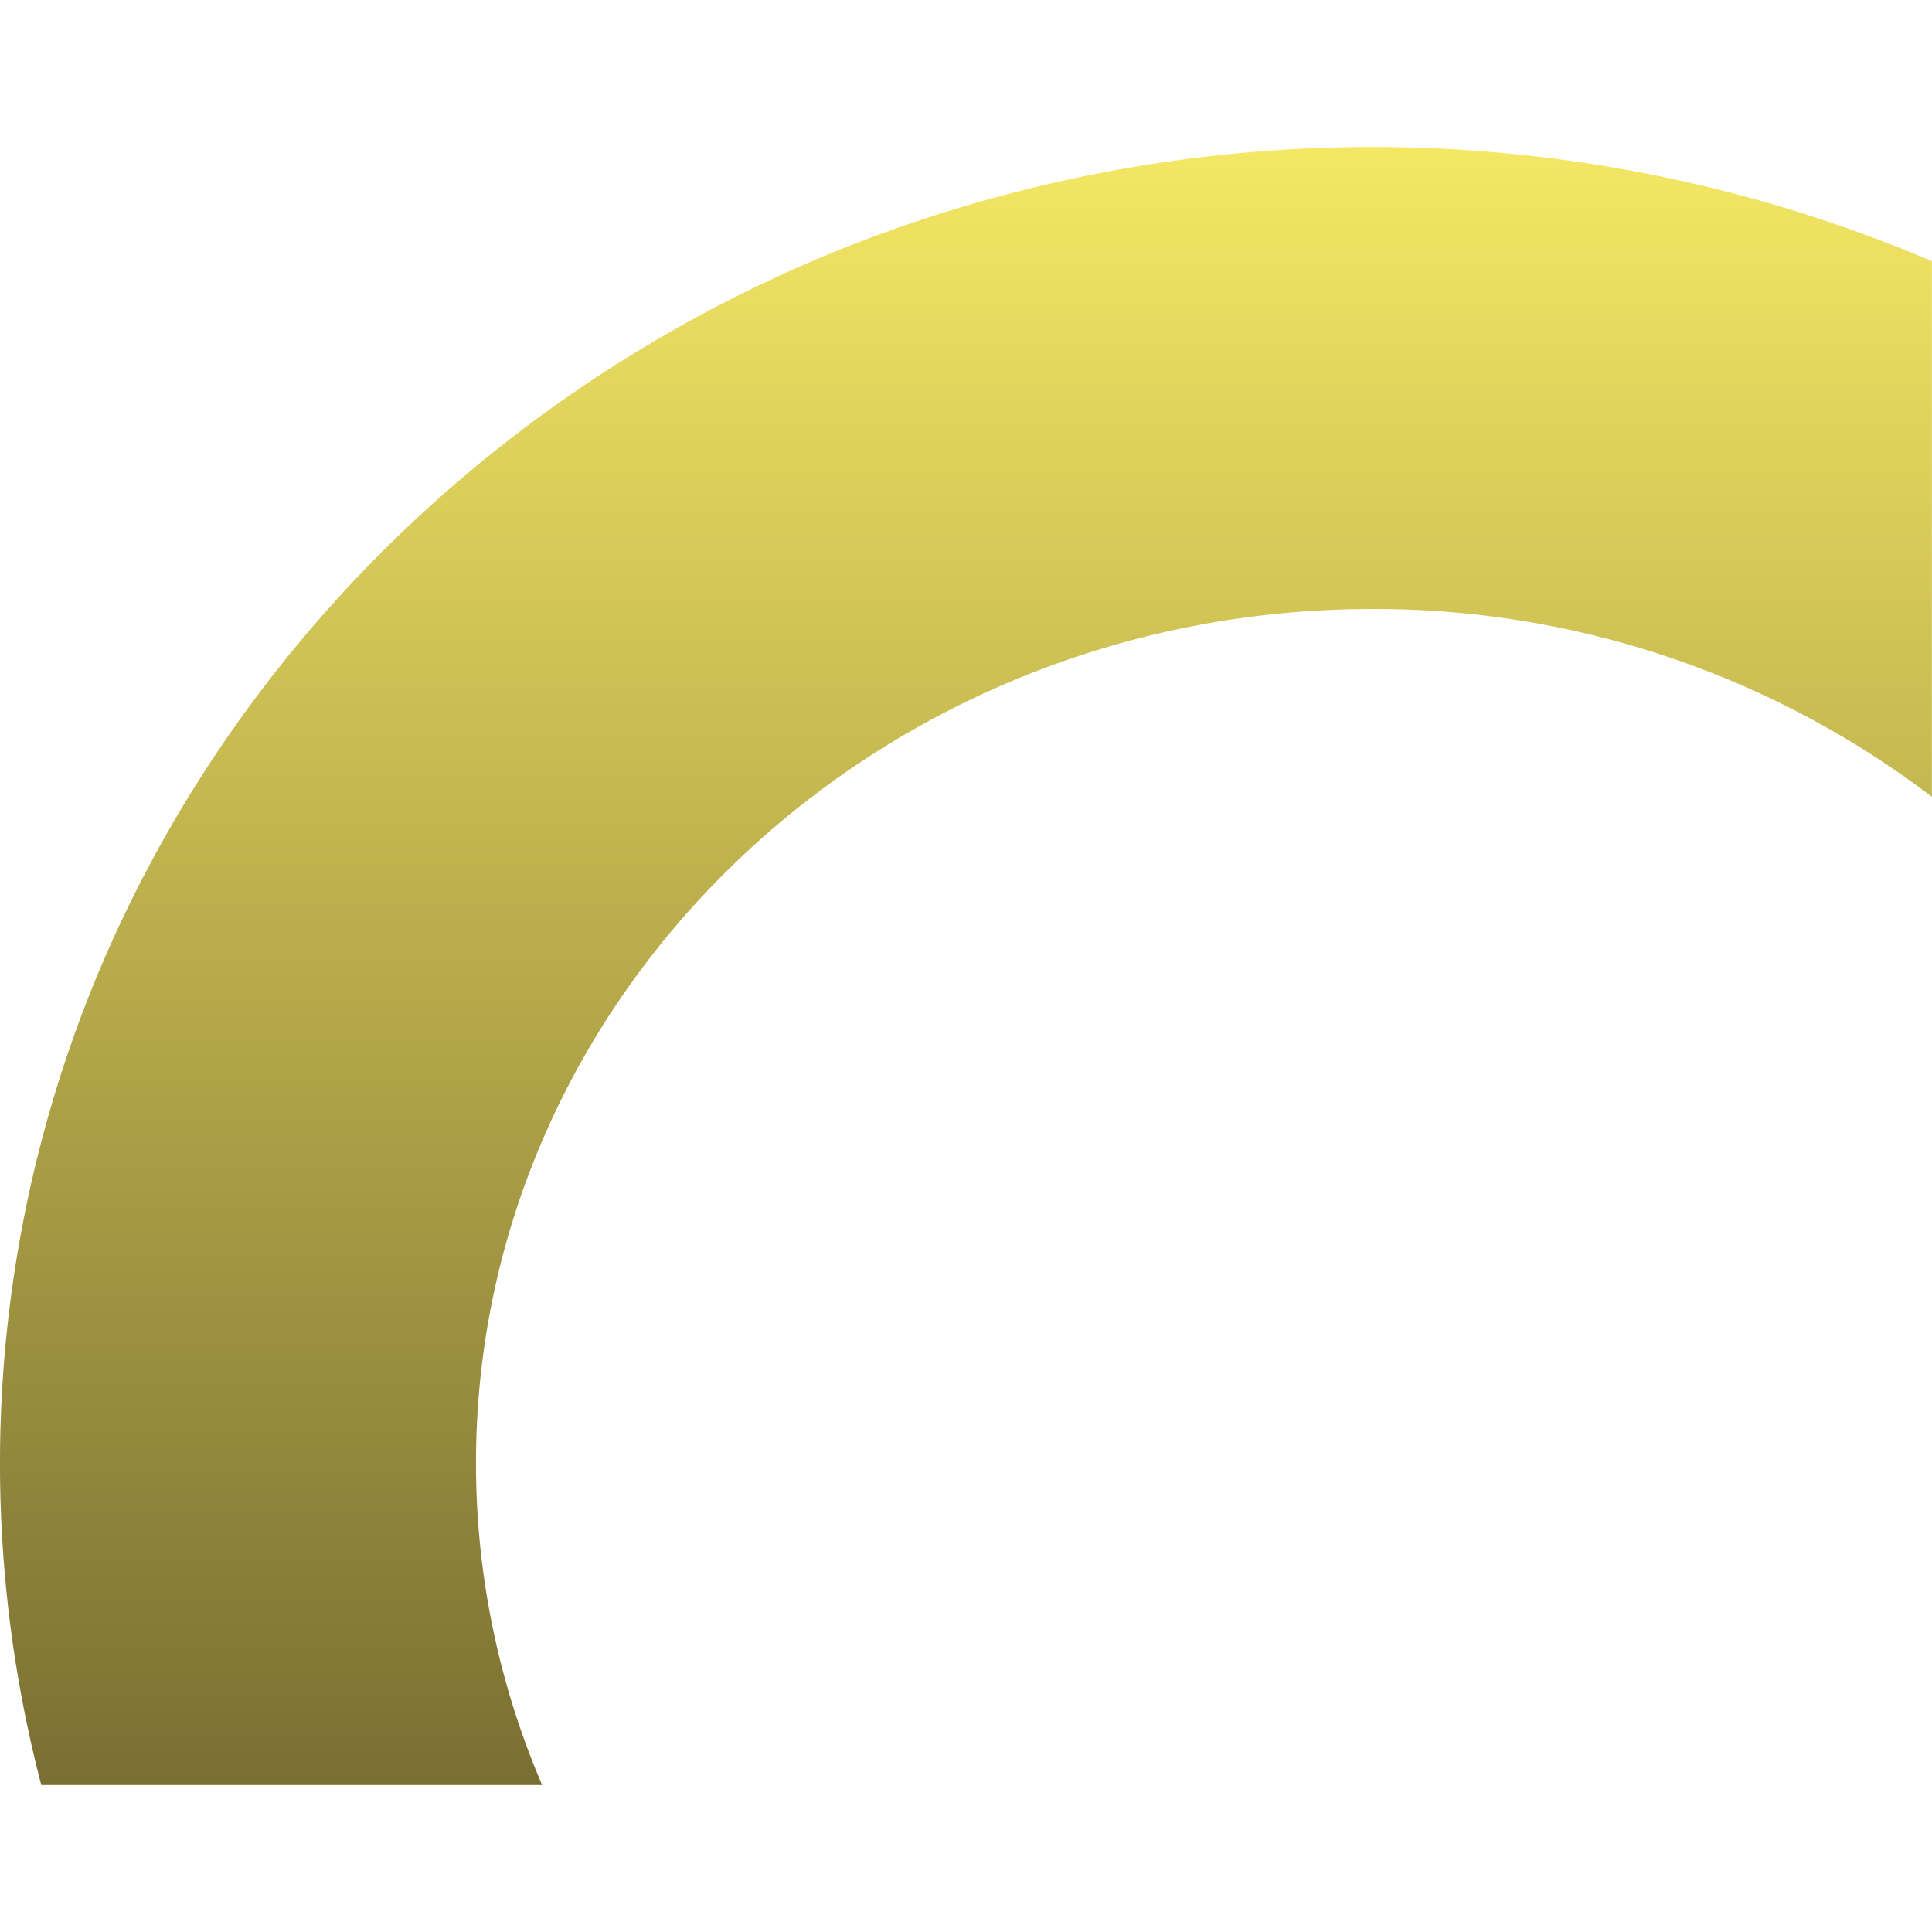
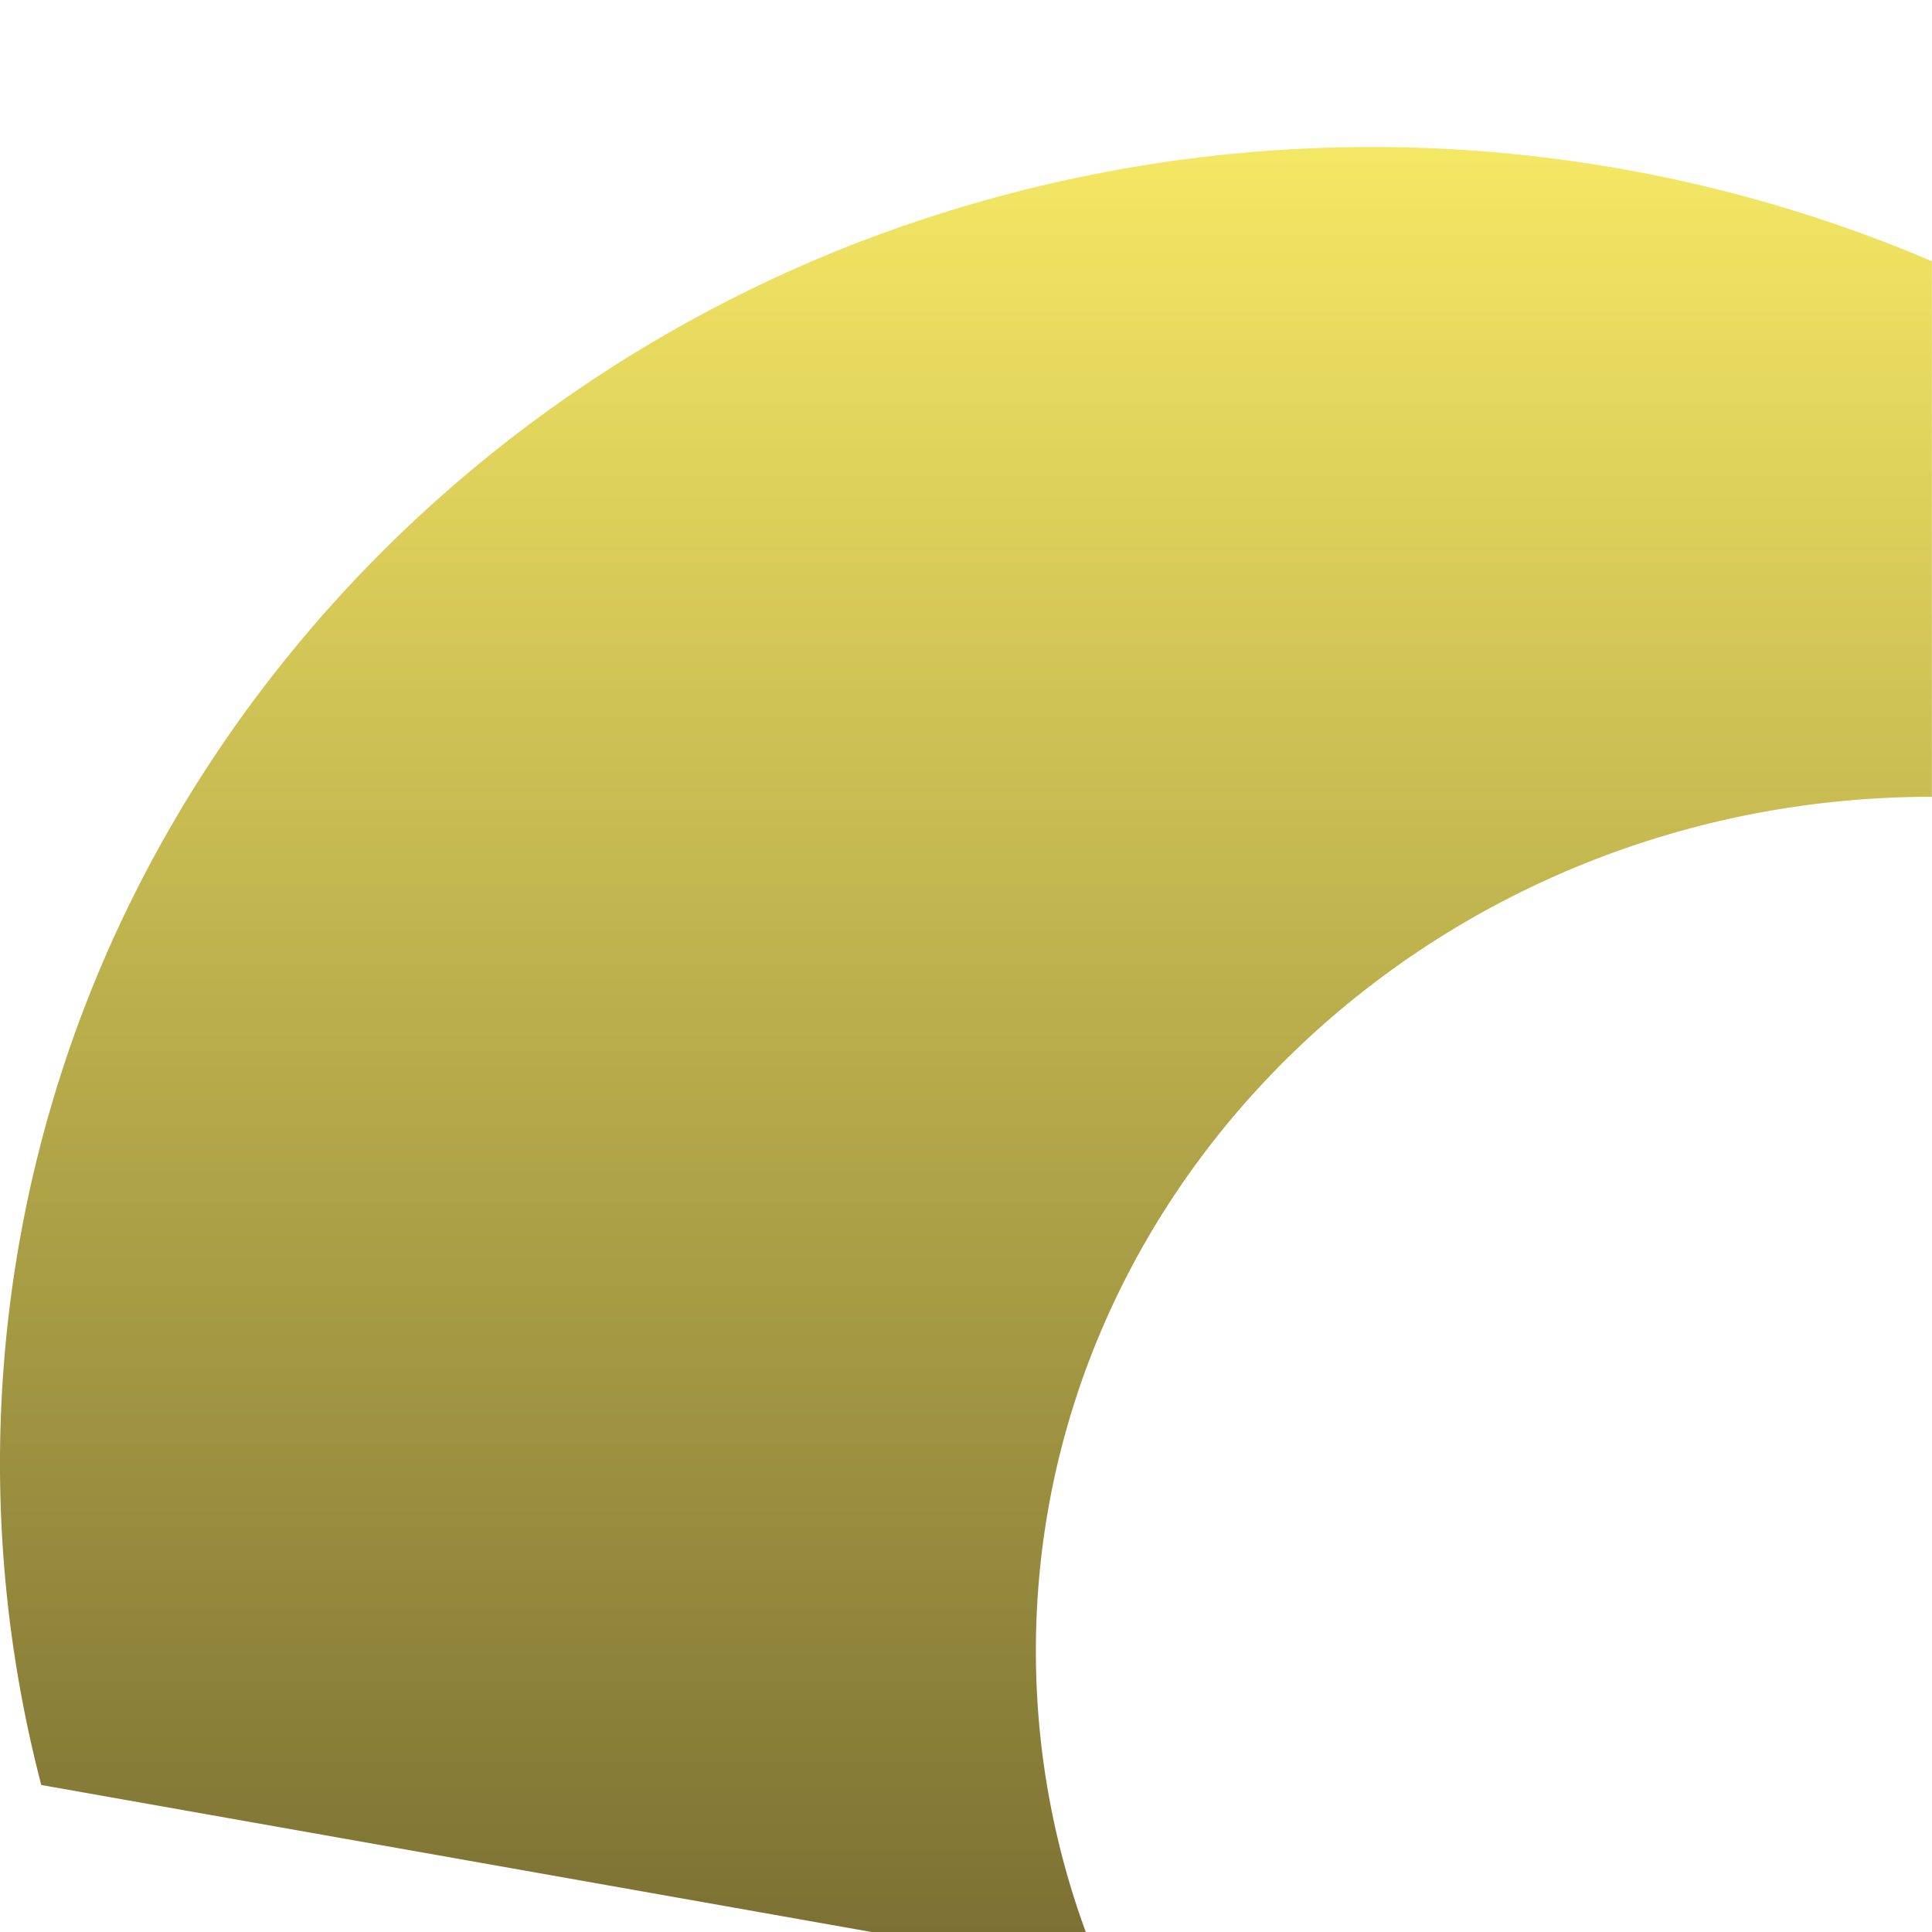
<svg xmlns="http://www.w3.org/2000/svg" id="SvgjsSvg1015" width="288" height="288">
  <defs id="SvgjsDefs1016" />
  <g id="SvgjsG1017">
    <svg viewBox="0 0 138 117" width="288" height="288">
      <defs>
        <linearGradient id="a" x1=".5" x2=".5" y2="1" gradientUnits="objectBoundingBox">
          <stop offset="0" stop-color="#f4e764" class="stopColor64f4ab svgShape" />
          <stop offset="1" stop-color="#7a6f32" class="stopColor327a56 svgShape" />
        </linearGradient>
      </defs>
-       <path fill="url(#a)" d="M837.949,117A90.92,90.92,0,0,1,842.7,57.411a92.915,92.915,0,0,1,9.035-15.968A95.669,95.669,0,0,1,863.7,27.532a97.974,97.974,0,0,1,14.5-11.479,99.49,99.49,0,0,1,16.646-8.666,102.185,102.185,0,0,1,76.293,0q.93.378,1.853.774V46.414A65.663,65.663,0,0,0,933,33c-35.29,0-64,27.365-64,61a58.2,58.2,0,0,0,4.723,23Z" data-name="Intersection 2" transform="translate(-835)" />
+       <path fill="url(#a)" d="M837.949,117A90.92,90.92,0,0,1,842.7,57.411a92.915,92.915,0,0,1,9.035-15.968A95.669,95.669,0,0,1,863.7,27.532a97.974,97.974,0,0,1,14.5-11.479,99.49,99.49,0,0,1,16.646-8.666,102.185,102.185,0,0,1,76.293,0q.93.378,1.853.774V46.414c-35.29,0-64,27.365-64,61a58.2,58.2,0,0,0,4.723,23Z" data-name="Intersection 2" transform="translate(-835)" />
    </svg>
  </g>
</svg>